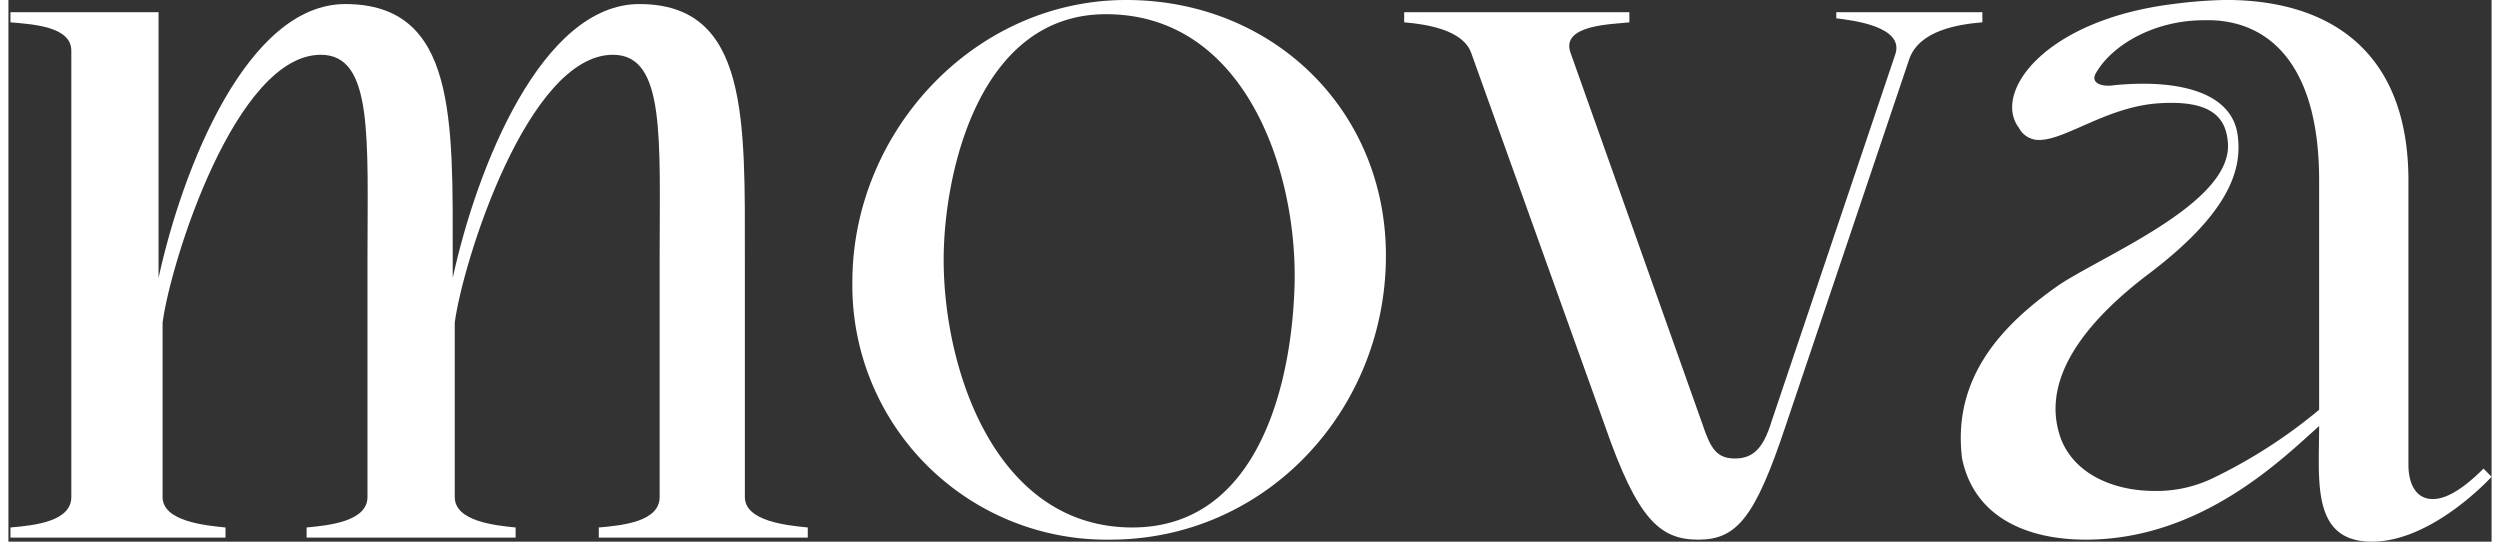
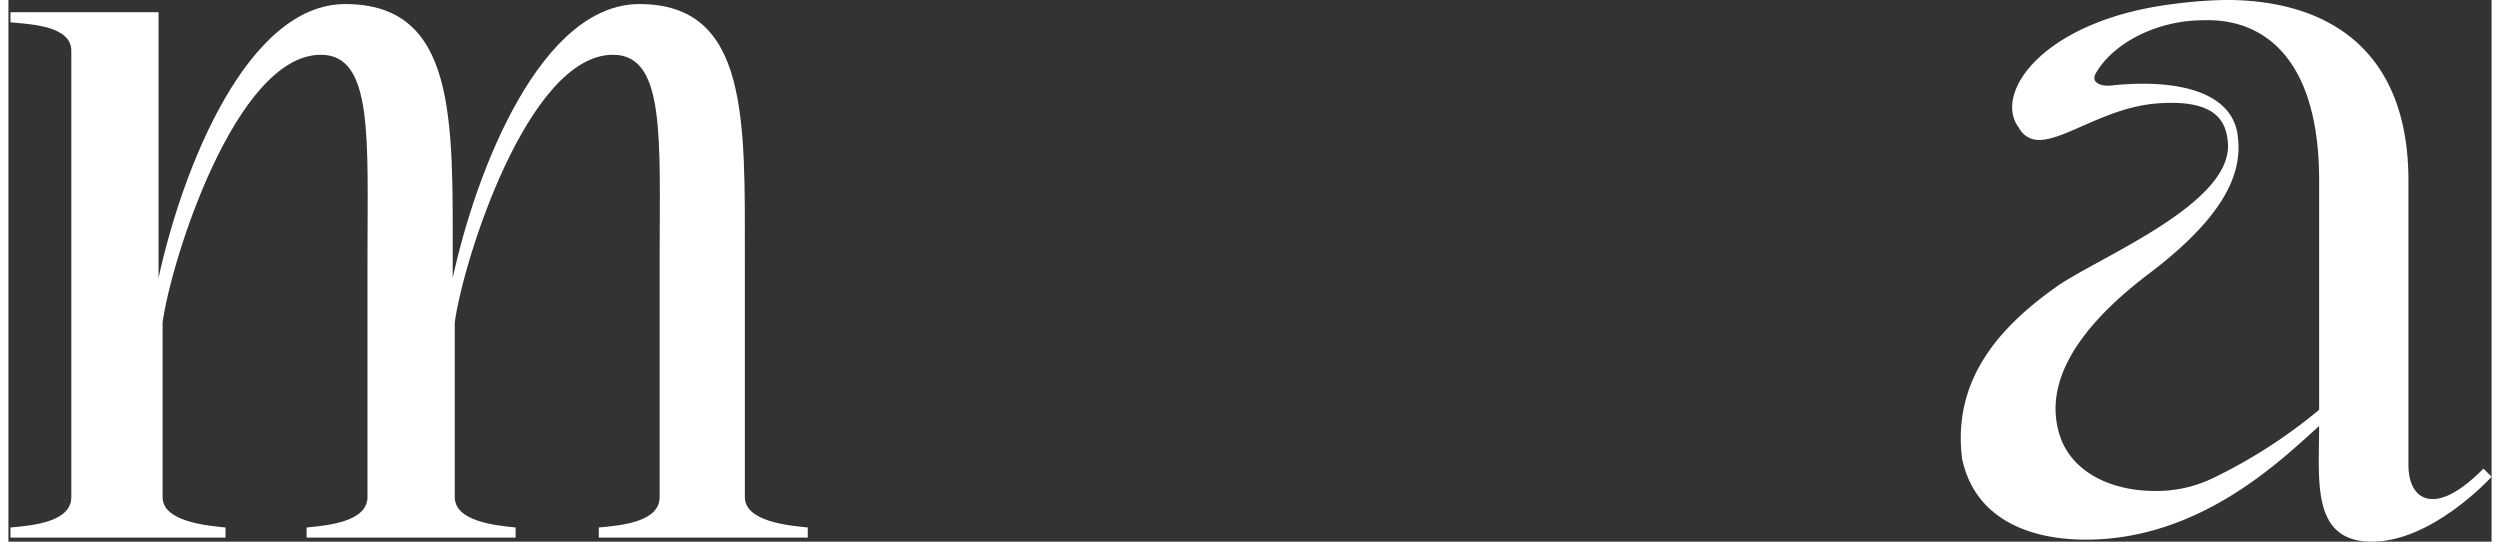
<svg xmlns="http://www.w3.org/2000/svg" width="240px" height="52px" viewBox="0 0 232.881 50.8">
  <rect x="0" y="0" width="232.881" height="50.8" fill="#333333" stroke="none" />
  <g id="logo-mova-inverse" transform="translate(-5.6 -6.5)">
    <path id="Tracé_49744" data-name="Tracé 49744" d="M5.6,7.461H19.679V32.385C21.963,21.921,28.051,6.7,37.184,6.7c10.464,0,10.084,10.845,10.084,23.973v1.712C49.551,21.921,55.639,6.7,64.772,6.7c10.274,0,9.894,10.845,9.894,23.973V52.934c0,2.283,4,2.664,5.9,2.854v.951h-19.6v-.951c2.283-.19,5.708-.571,5.708-2.854V30.673c0-11.416.571-19.217-4.376-19.217-7.991,0-14.079,19.407-14.84,25.115V52.934c0,2.283,3.805,2.664,5.708,2.854v.951h-19.6v-.951c2.093-.19,5.708-.571,5.708-2.854V30.673c0-11.416.571-19.217-4.376-19.217-7.991,0-14.079,19.407-14.84,25.115V52.934c0,2.283,4,2.664,5.9,2.854v.951H5.79v-.951c2.283-.19,5.708-.571,5.708-2.854V11.076C11.5,8.793,7.883,8.6,5.79,8.412V7.461Z" transform="translate(0 0.181)" fill="#fff" />
-     <path id="Tracé_49745" data-name="Tracé 49745" d="M73.456,55.968c11.987,0,15.031-13.889,15.221-23.022.19-10.655-4.757-25.115-17.694-25.115C59,7.832,55.762,22.863,55.762,30.854c0,10.464,4.947,25.115,17.694,25.115M47.2,32.946C47.2,18.867,58.616,6.5,72.885,6.5c13.7,0,24.354,10.274,24.354,23.973,0,14.46-11.225,26.637-25.876,26.637A23.839,23.839,0,0,1,47.2,32.946" transform="translate(37.549 0)" fill="#fff" />
-     <path id="Tracé_49746" data-name="Tracé 49746" d="M74.4,7.1H95.519v.951C94,8.242,89.05,8.242,90,10.905l12.367,34.818c.761,2.283,1.332,3.234,3.044,3.234s2.664-.951,3.425-3.425L120.443,11.1c.951-2.664-4-3.234-5.518-3.425V7.1h13.7v.951c-2.283.19-5.9.761-6.849,3.425L110.169,45.914c-2.854,8.562-4.566,10.655-8.181,10.655s-5.708-1.9-8.752-10.655L80.679,10.905c-.761-2.093-4-2.664-6.279-2.854V7.1Z" transform="translate(62.101 0.542)" fill="#fff" />
    <path id="Tracé_49747" data-name="Tracé 49747" d="M111.281,47.787c1.332,3.234,4.947,4.757,8.752,4.757A12.154,12.154,0,0,0,125.36,51.4a48.27,48.27,0,0,0,10.084-6.469v-21.5c0-11.606-5.327-15.221-10.845-15.031-4.566,0-8.562,2.283-10.084,4.947-.571.951.571,1.332,1.712,1.142,5.9-.571,11.225.571,11.606,4.947.381,3.425-1.332,7.42-8.372,12.748s-10.084,10.655-8.181,15.6m-.381-14.46c4.186-2.854,16.553-7.8,15.982-13.509-.19-2.283-1.522-4-6.659-3.615-4.757.381-8.562,3.425-11.035,3.425a2.093,2.093,0,0,1-1.9-1.142c-2.473-3.234,2.283-10.084,14.46-11.606a43.289,43.289,0,0,1,4.947-.381c9.894,0,17.124,4.947,17.124,16.933V50.07c0,1.9.761,3.234,2.283,3.234,1.142,0,2.664-.761,4.757-2.854l.761.761S146.1,57.3,140.391,57.3s-4.947-5.708-4.947-10.845c-3.425,3.044-11.035,10.655-21.88,10.655-5.518,0-10.464-2.093-11.606-7.61-.951-7.61,3.805-12.557,8.942-16.172" transform="translate(86.865 0)" fill="#fff" />
  </g>
</svg>